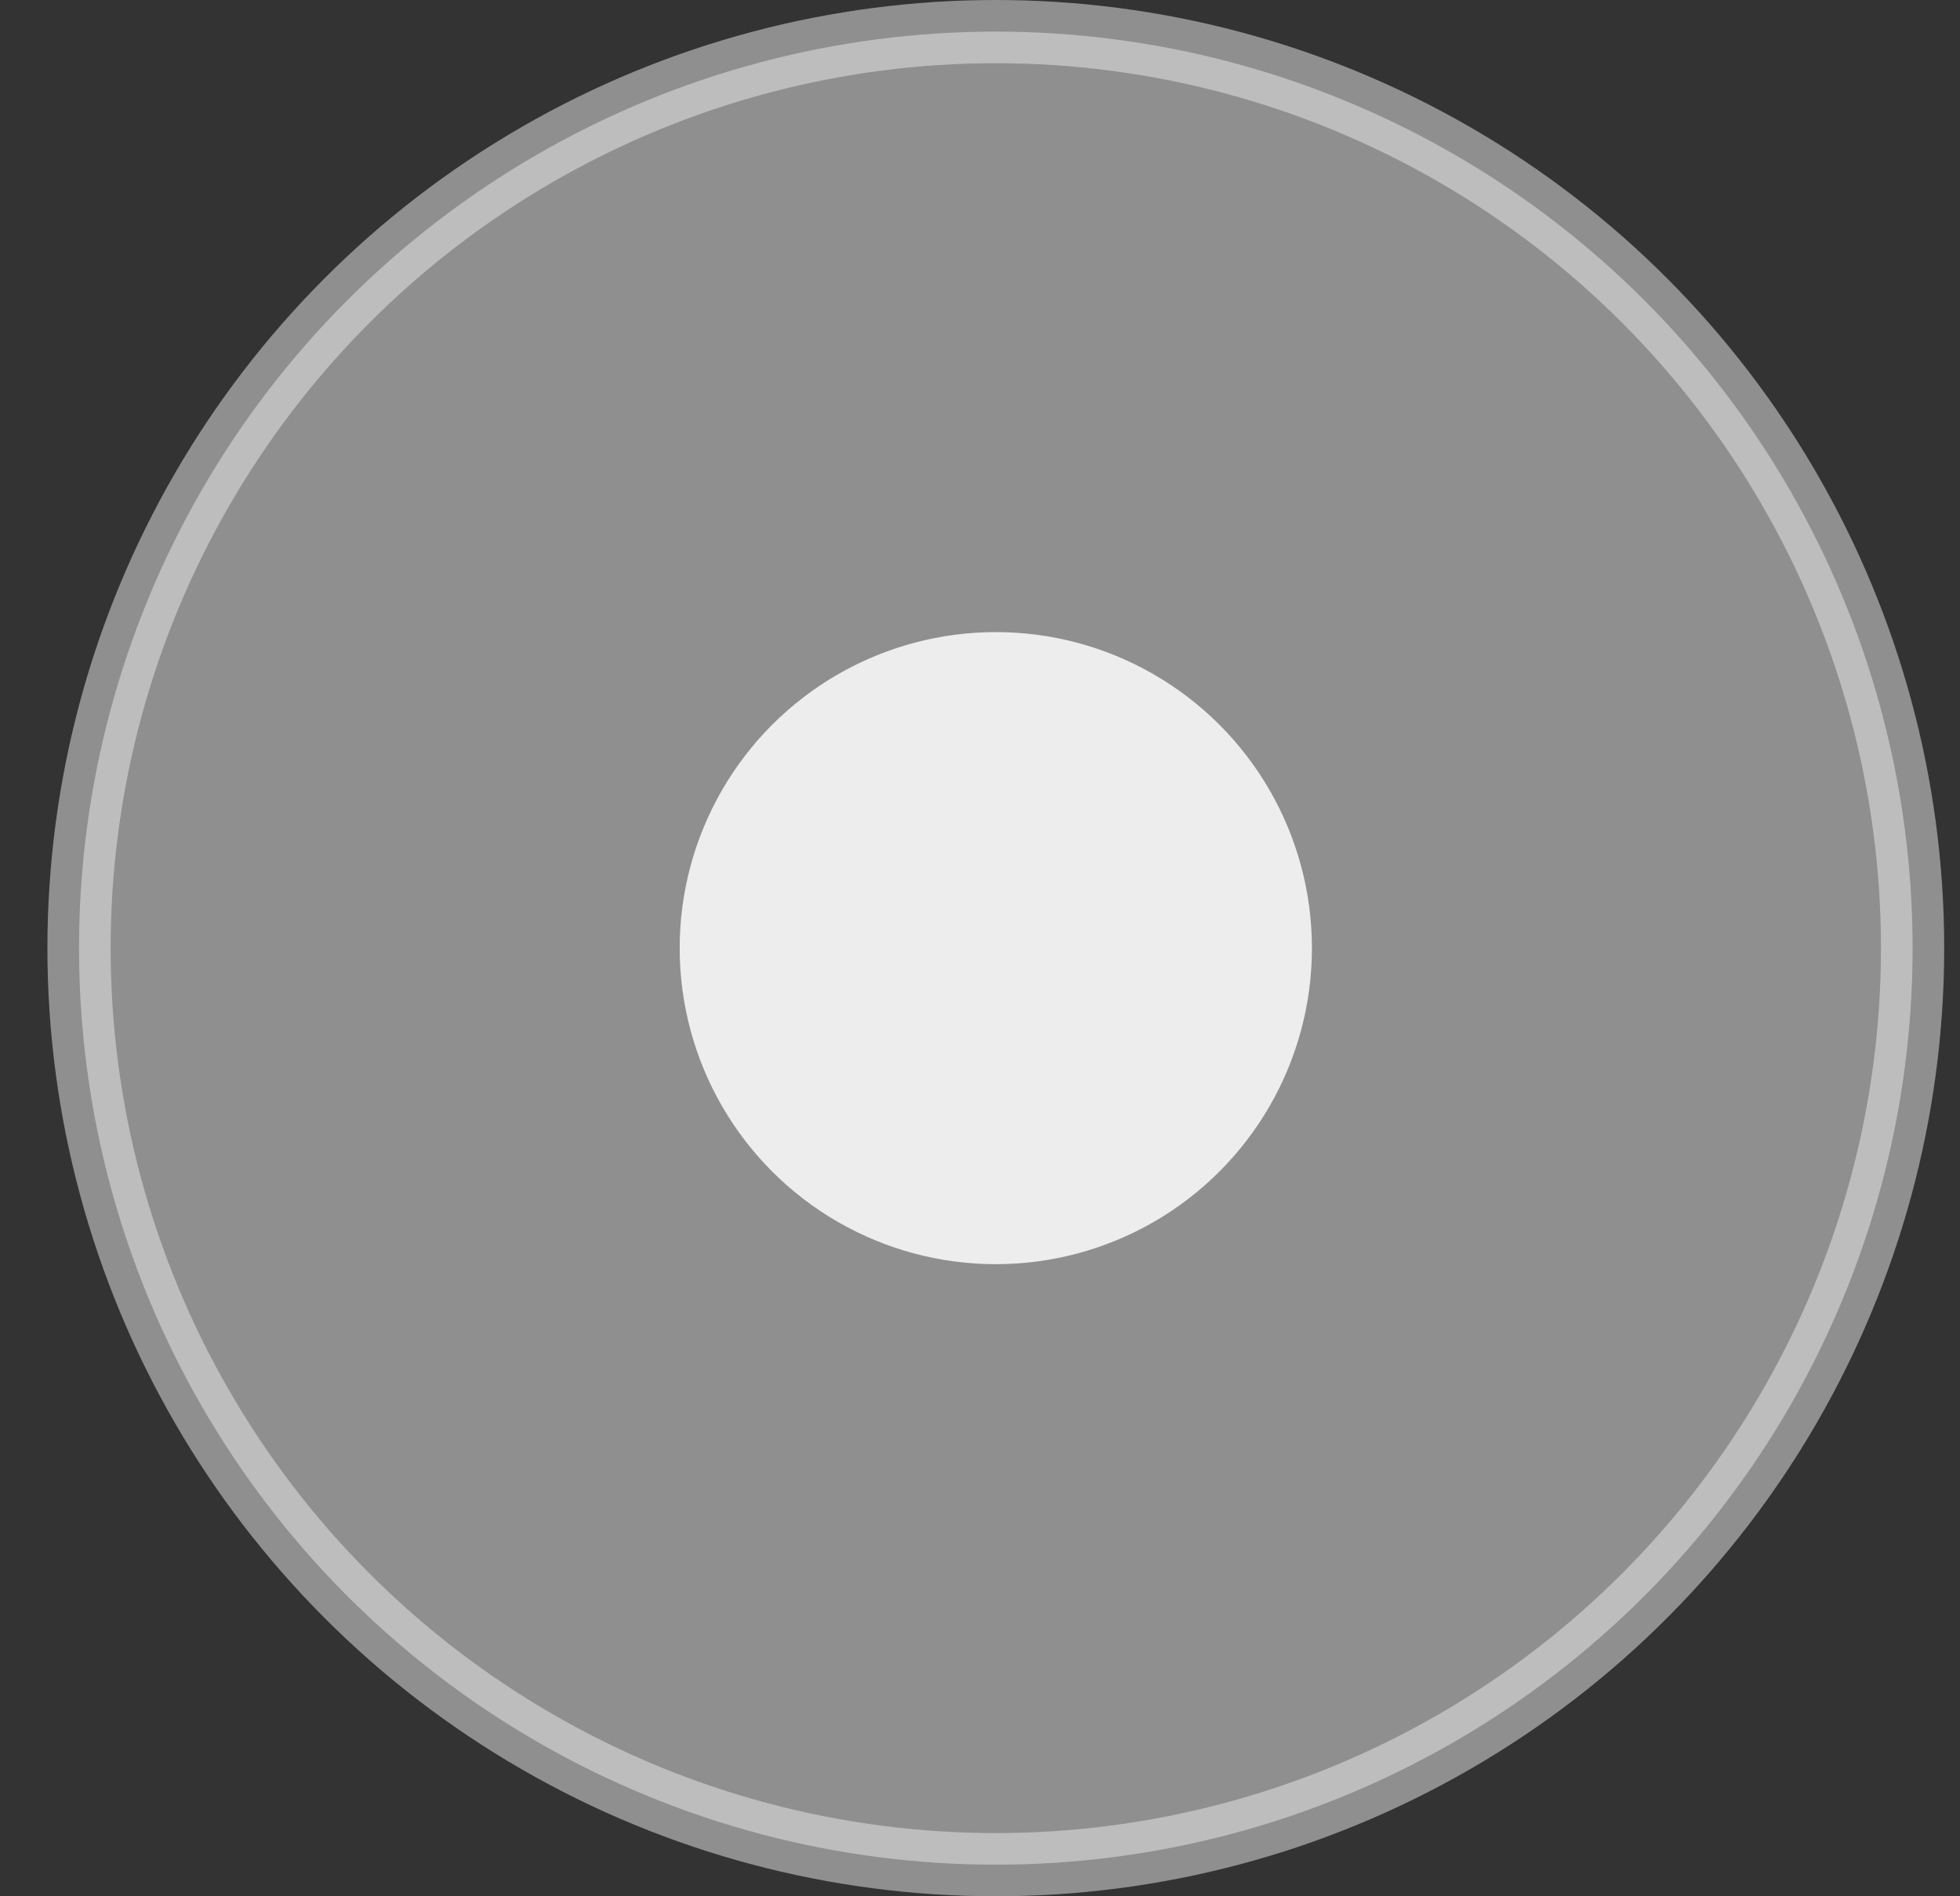
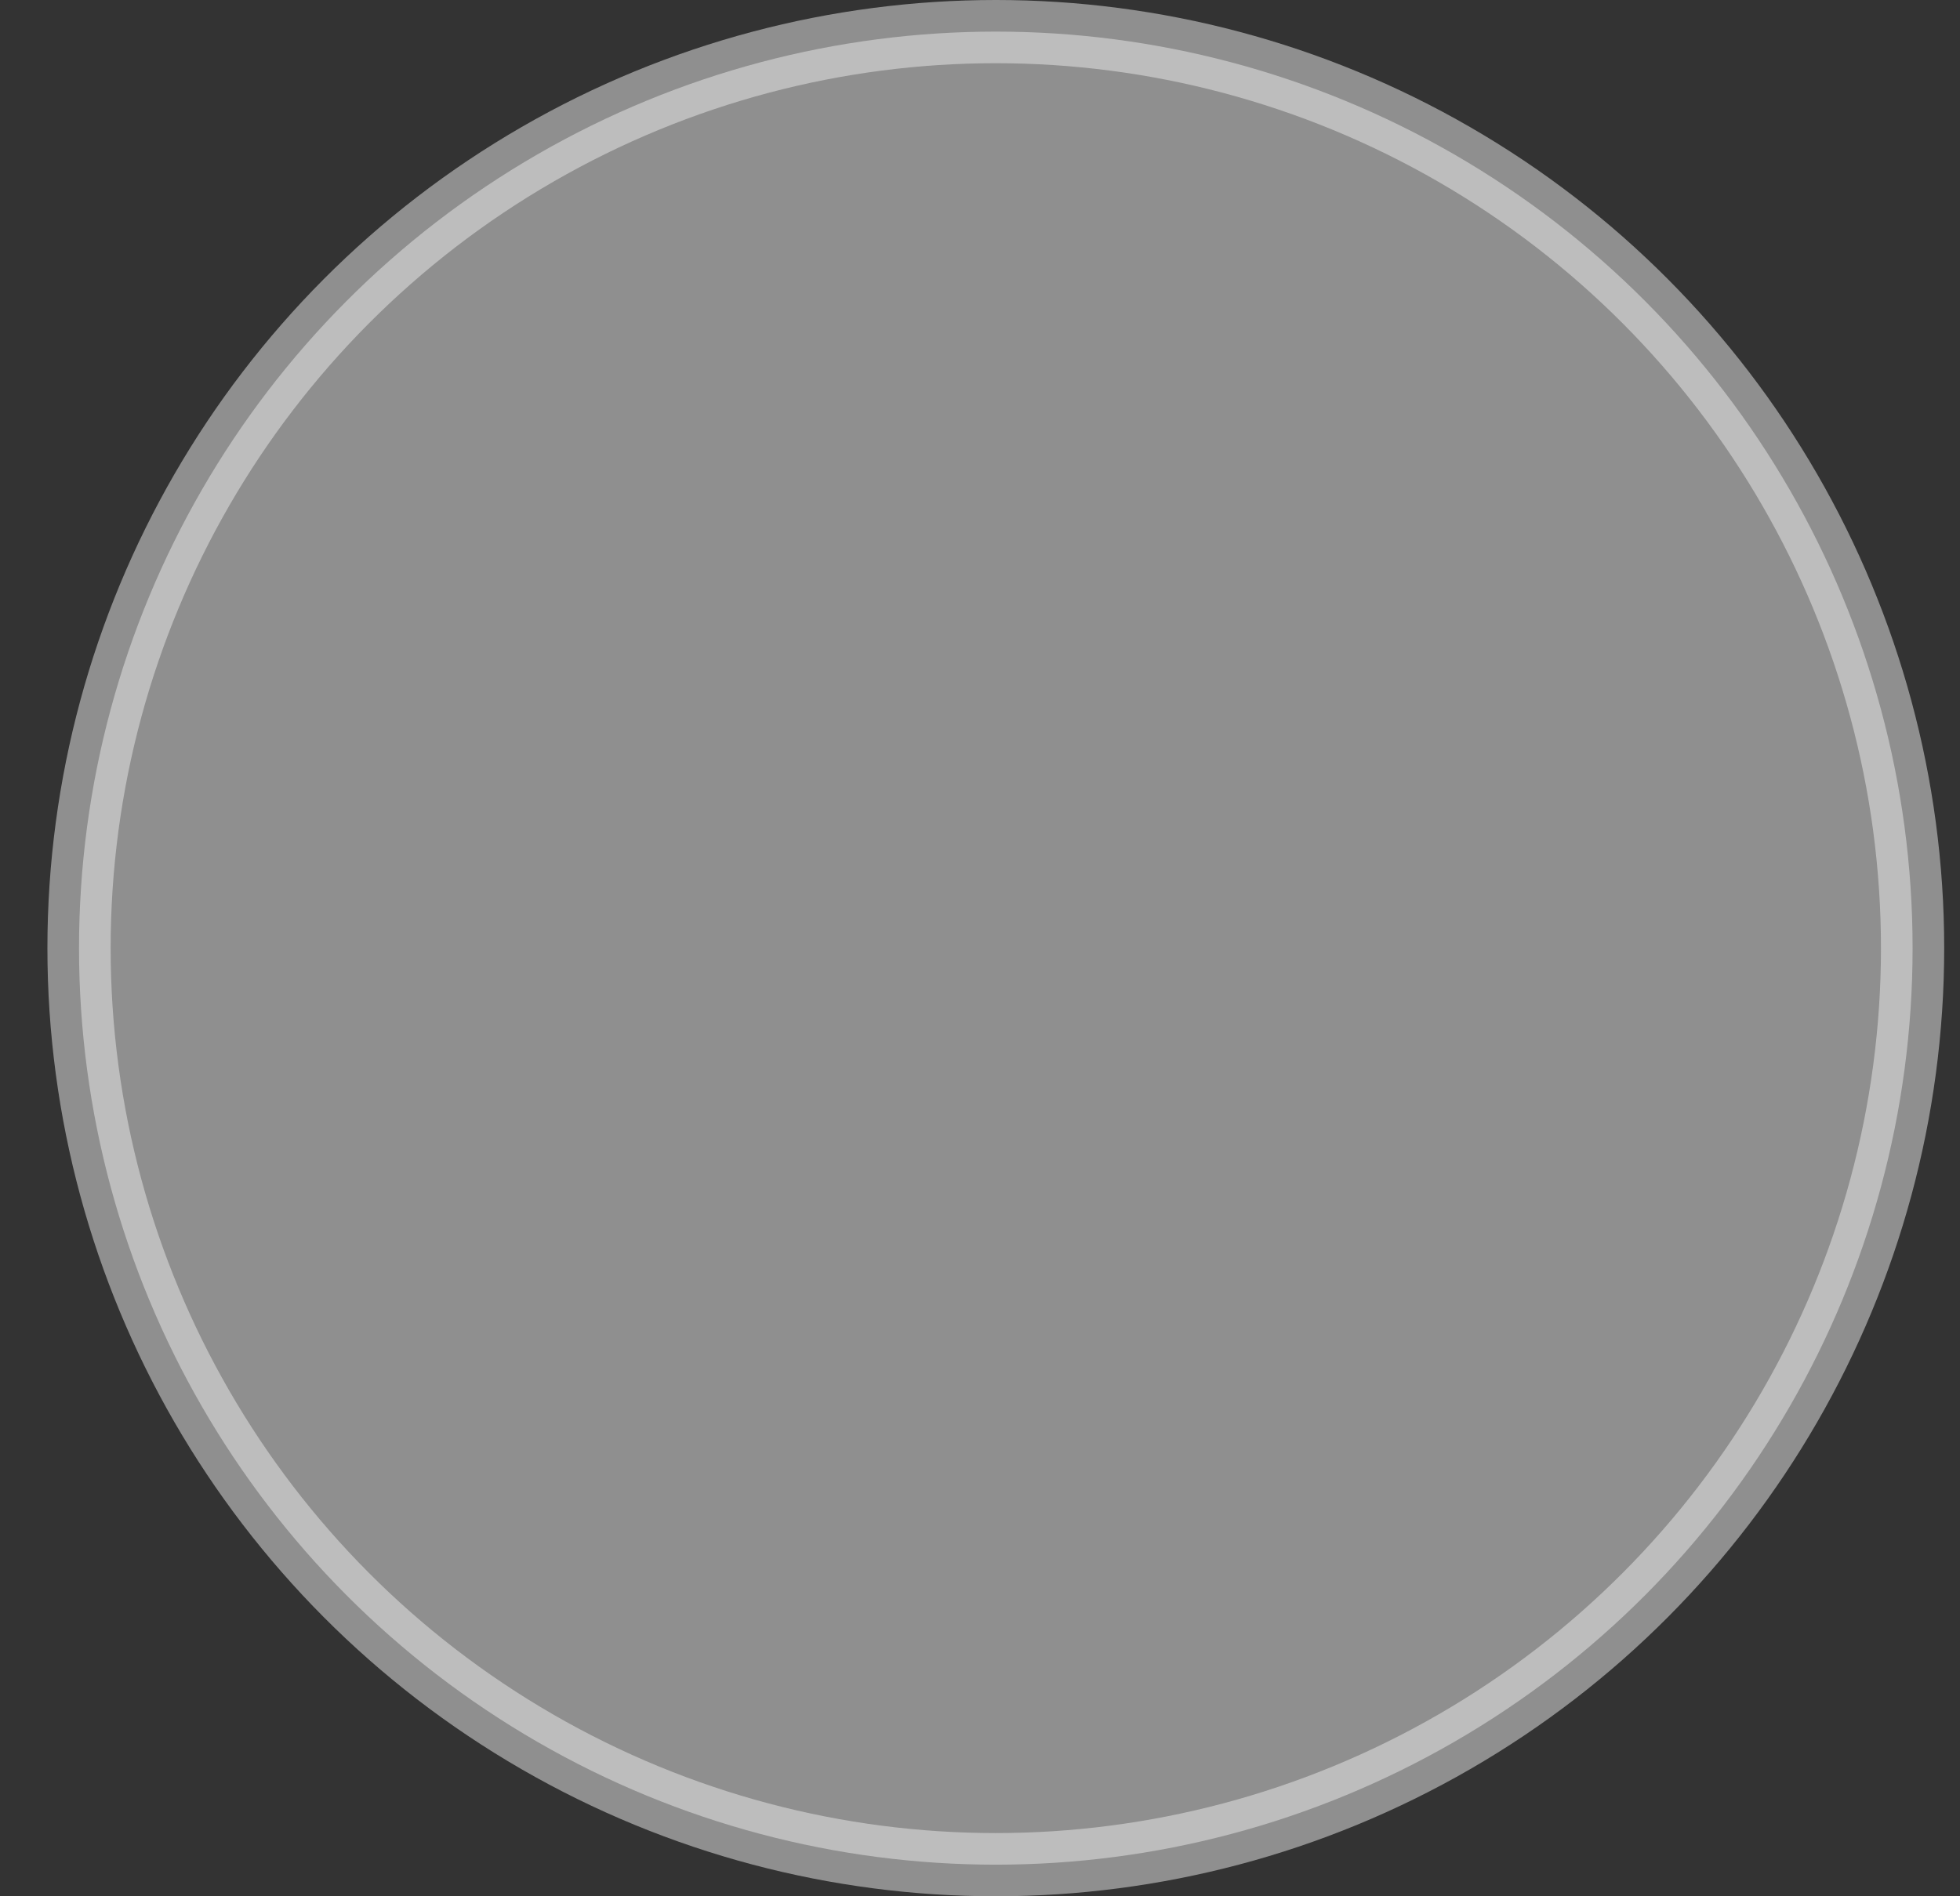
<svg xmlns="http://www.w3.org/2000/svg" width="31" height="30" viewBox="0 0 31 30" fill="none">
  <rect x="0" y="0" width="31" height="30" fill="#333333" stroke="none" />
  <circle opacity="0.5" cx="15.75" cy="15" r="14.5" fill="#EDEDED" stroke="#EDEDED" />
-   <circle cx="15.75" cy="15" r="5" fill="#EDEDED" />
</svg>